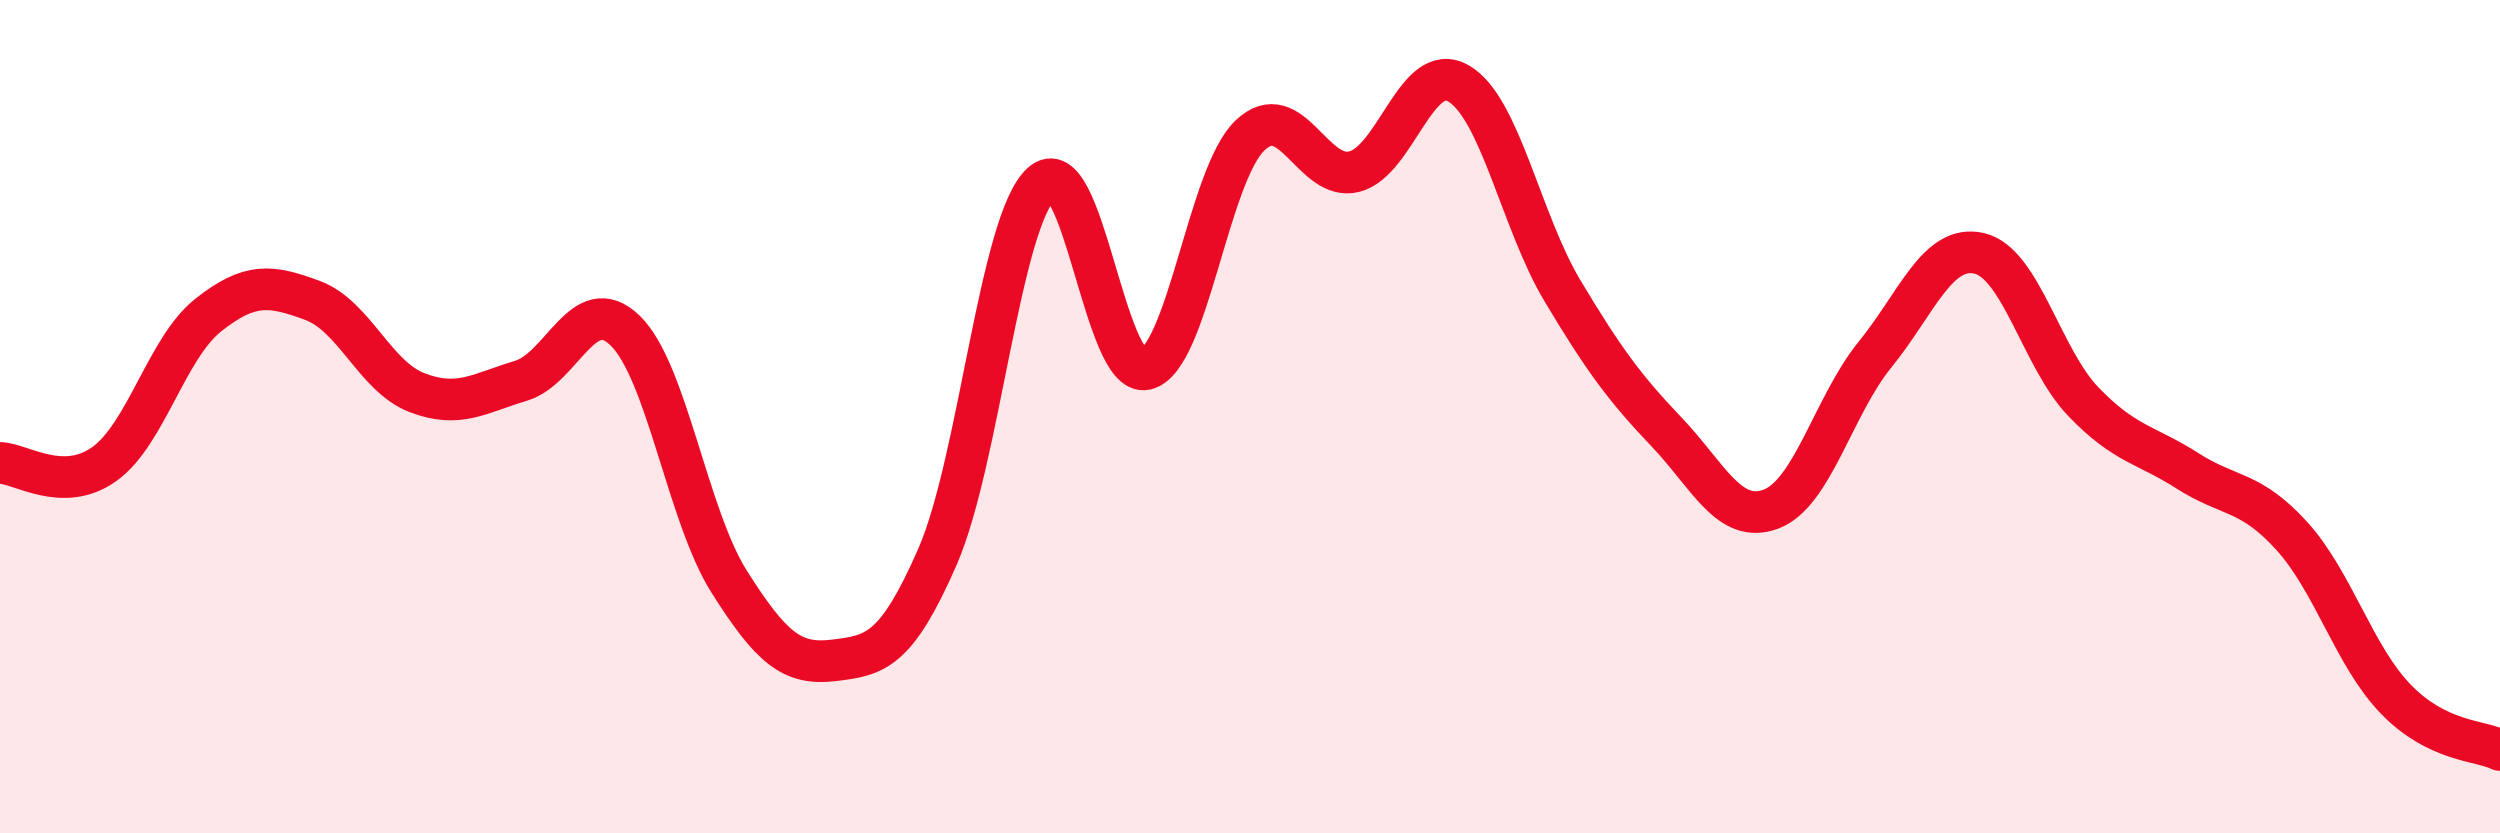
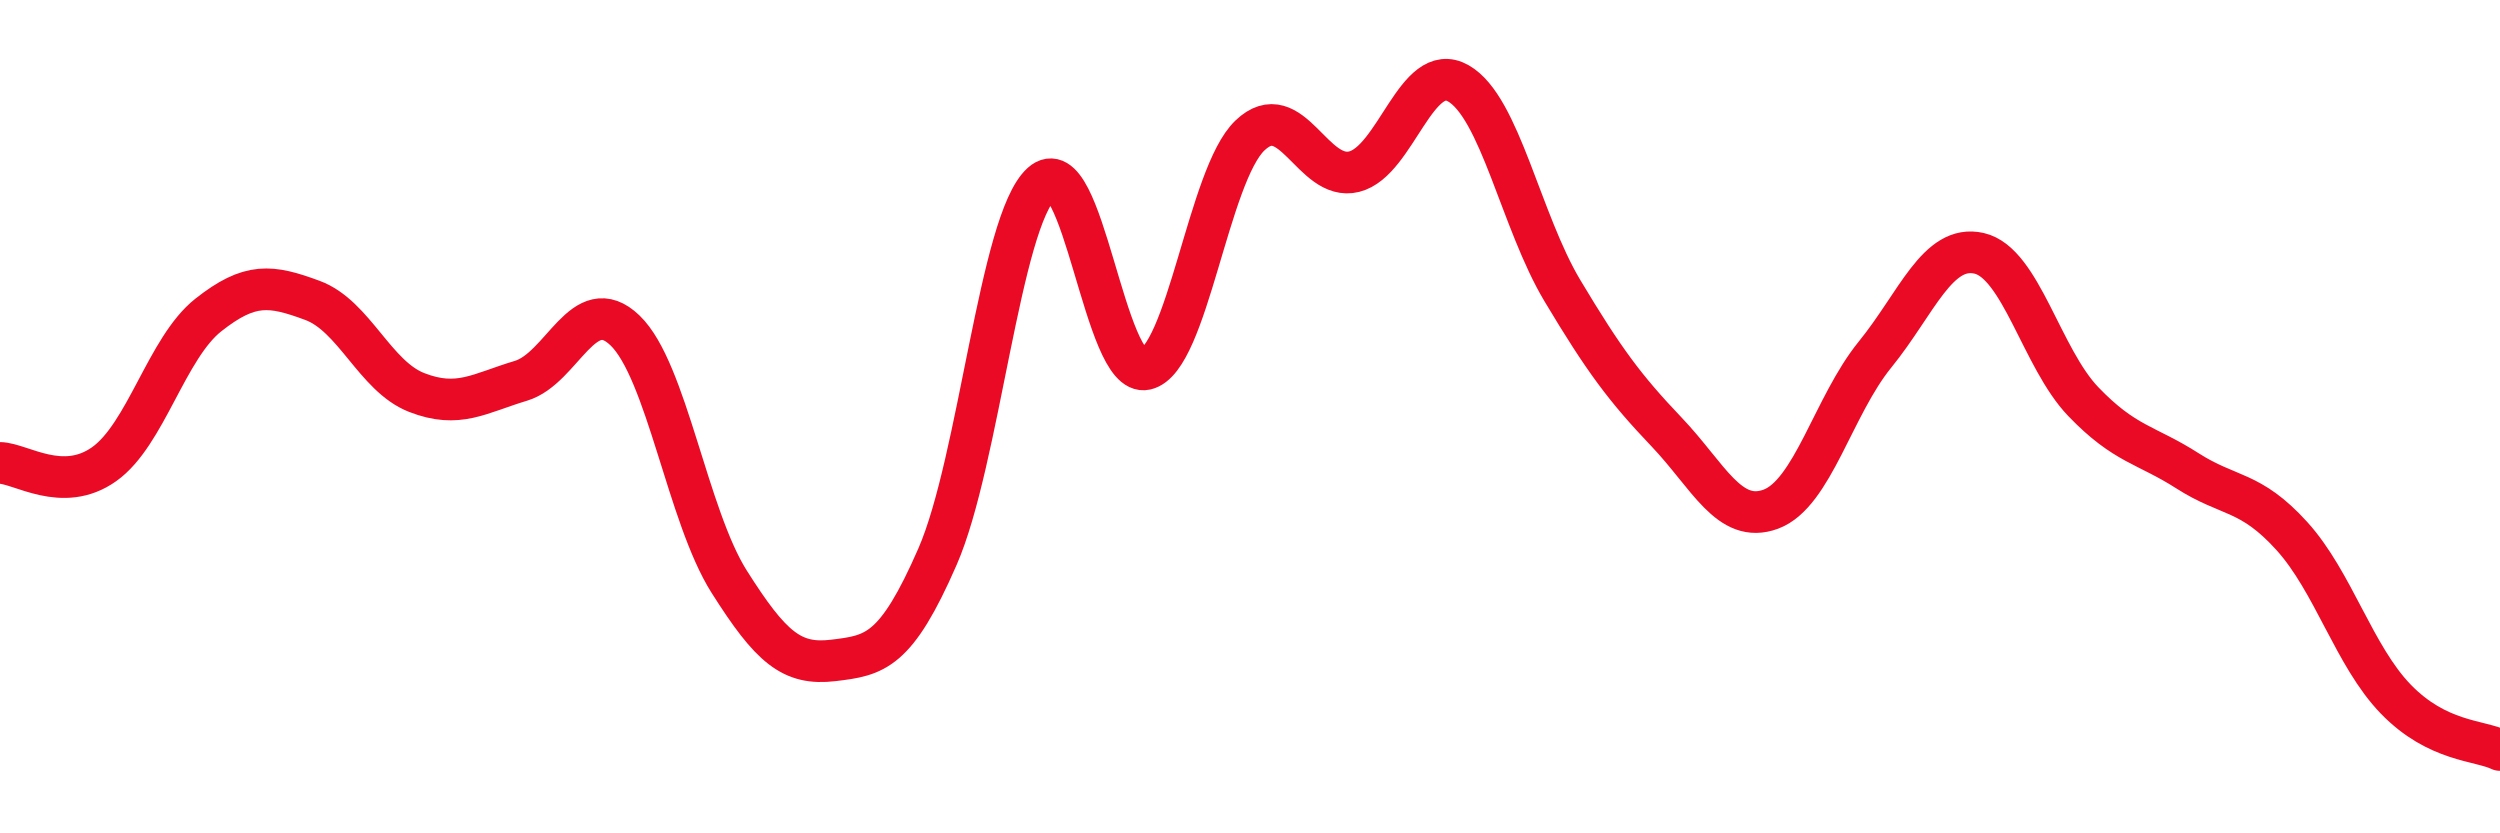
<svg xmlns="http://www.w3.org/2000/svg" width="60" height="20" viewBox="0 0 60 20">
-   <path d="M 0,11.11 C 0.5,11.12 1.5,11.85 2.5,11.14 C 3.5,10.43 4,8.35 5,7.56 C 6,6.77 6.5,6.84 7.5,7.21 C 8.5,7.58 9,9.03 10,9.42 C 11,9.81 11.5,9.44 12.5,9.14 C 13.5,8.84 14,6.97 15,7.93 C 16,8.89 16.5,12.38 17.5,13.96 C 18.5,15.54 19,15.97 20,15.85 C 21,15.73 21.5,15.65 22.5,13.36 C 23.5,11.07 24,5.3 25,4.4 C 26,3.5 26.5,9.09 27.5,8.86 C 28.5,8.63 29,4.2 30,3.25 C 31,2.3 31.5,4.37 32.5,4.12 C 33.5,3.87 34,1.43 35,2 C 36,2.57 36.5,5.31 37.5,6.98 C 38.5,8.65 39,9.32 40,10.37 C 41,11.42 41.5,12.59 42.5,12.22 C 43.5,11.85 44,9.74 45,8.51 C 46,7.28 46.5,5.85 47.5,6.08 C 48.5,6.31 49,8.6 50,9.64 C 51,10.68 51.5,10.66 52.5,11.3 C 53.5,11.94 54,11.76 55,12.86 C 56,13.96 56.5,15.75 57.5,16.78 C 58.5,17.81 59.5,17.76 60,18L60 20L0 20Z" fill="#EB0A25" opacity="0.1" stroke-linecap="round" stroke-linejoin="round" />
  <path d="M 0,11.11 C 0.5,11.12 1.5,11.85 2.5,11.14 C 3.5,10.43 4,8.35 5,7.56 C 6,6.77 6.5,6.84 7.5,7.21 C 8.5,7.58 9,9.03 10,9.42 C 11,9.81 11.5,9.44 12.5,9.14 C 13.5,8.84 14,6.97 15,7.93 C 16,8.89 16.5,12.38 17.5,13.96 C 18.5,15.54 19,15.97 20,15.85 C 21,15.73 21.5,15.65 22.5,13.36 C 23.5,11.07 24,5.3 25,4.4 C 26,3.5 26.5,9.09 27.5,8.86 C 28.5,8.63 29,4.2 30,3.25 C 31,2.3 31.5,4.37 32.5,4.12 C 33.5,3.87 34,1.43 35,2 C 36,2.57 36.5,5.31 37.5,6.98 C 38.5,8.65 39,9.32 40,10.37 C 41,11.42 41.5,12.59 42.5,12.22 C 43.5,11.85 44,9.74 45,8.51 C 46,7.28 46.5,5.85 47.5,6.08 C 48.5,6.31 49,8.6 50,9.64 C 51,10.68 51.5,10.66 52.5,11.3 C 53.5,11.94 54,11.76 55,12.86 C 56,13.96 56.5,15.75 57.5,16.78 C 58.5,17.81 59.5,17.76 60,18" stroke="#EB0A25" stroke-width="1" fill="none" stroke-linecap="round" stroke-linejoin="round" />
</svg>